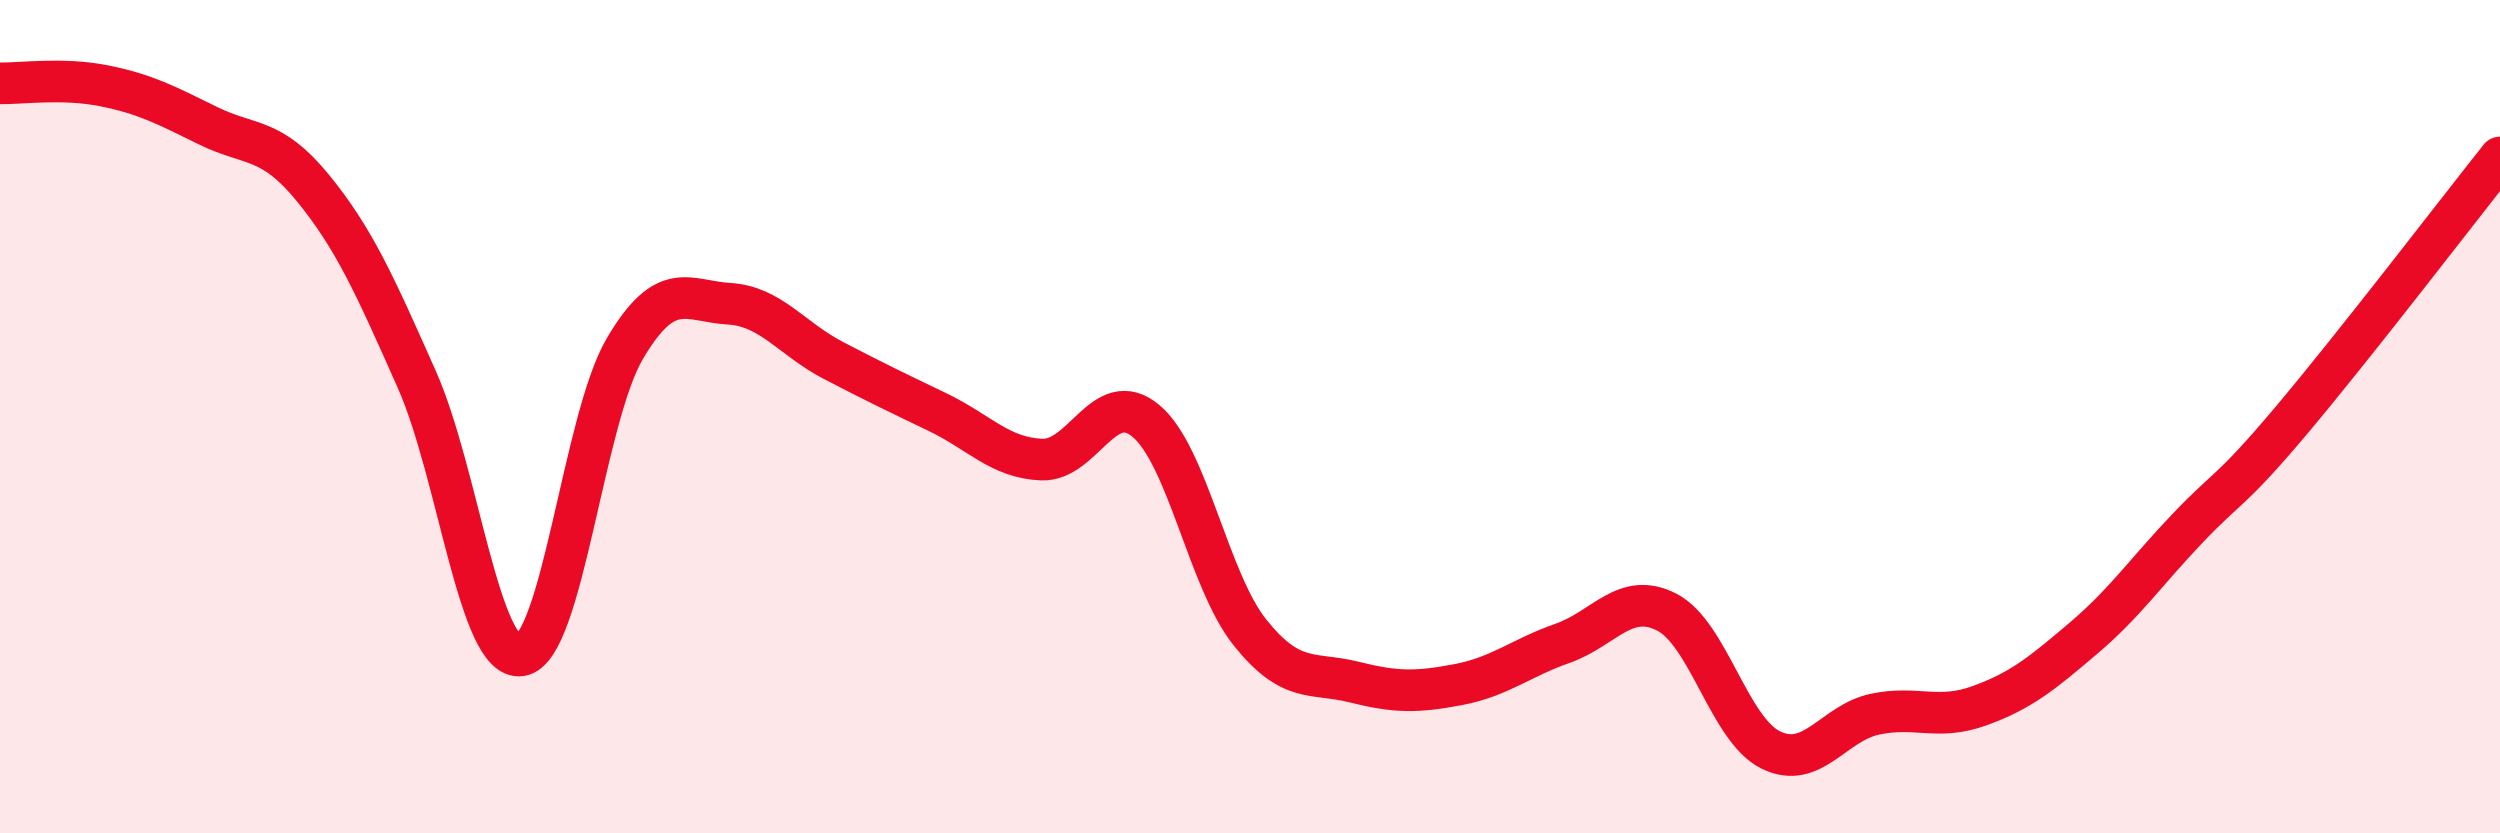
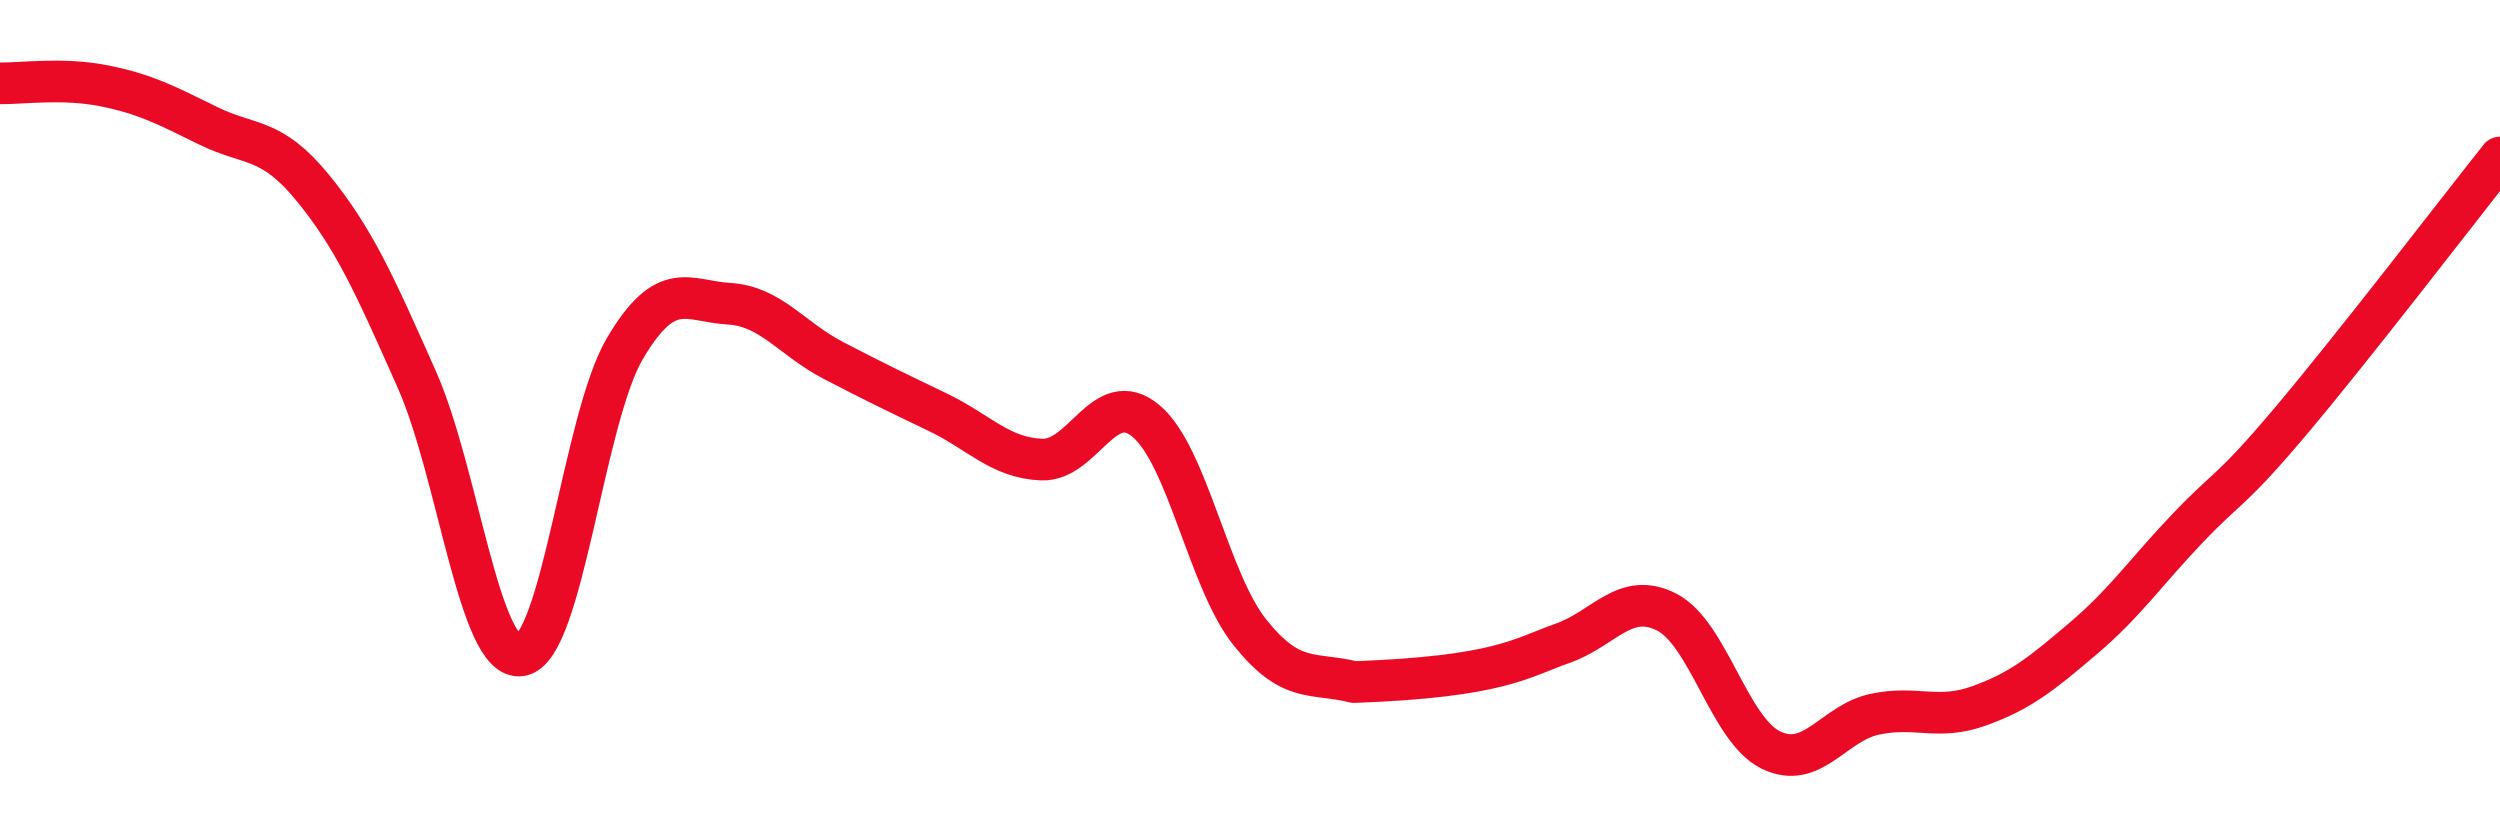
<svg xmlns="http://www.w3.org/2000/svg" width="60" height="20" viewBox="0 0 60 20">
-   <path d="M 0,2 C 0.5,2.01 1.5,1.86 2.5,2.06 C 3.5,2.26 4,2.53 5,3.02 C 6,3.51 6.5,3.28 7.5,4.5 C 8.5,5.72 9,6.85 10,9.1 C 11,11.35 11.5,15.88 12.5,15.73 C 13.5,15.58 14,10.05 15,8.36 C 16,6.67 16.5,7.23 17.5,7.29 C 18.5,7.35 19,8.13 20,8.65 C 21,9.17 21.5,9.41 22.5,9.89 C 23.5,10.37 24,10.99 25,11.03 C 26,11.07 26.5,9.27 27.5,10.1 C 28.5,10.93 29,13.93 30,15.18 C 31,16.43 31.5,16.12 32.5,16.37 C 33.5,16.62 34,16.62 35,16.43 C 36,16.24 36.5,15.79 37.5,15.44 C 38.5,15.09 39,14.18 40,14.69 C 41,15.2 41.5,17.51 42.5,18 C 43.5,18.49 44,17.35 45,17.14 C 46,16.93 46.5,17.3 47.5,16.94 C 48.5,16.58 49,16.17 50,15.32 C 51,14.47 51.5,13.73 52.5,12.68 C 53.5,11.63 53.5,11.86 55,10.08 C 56.5,8.3 59,5.04 60,3.78L60 20L0 20Z" fill="#EB0A25" opacity="0.1" stroke-linecap="round" stroke-linejoin="round" />
-   <path d="M 0,2 C 0.5,2.01 1.5,1.86 2.5,2.06 C 3.5,2.26 4,2.53 5,3.02 C 6,3.51 6.5,3.28 7.5,4.5 C 8.5,5.72 9,6.85 10,9.1 C 11,11.35 11.5,15.88 12.5,15.73 C 13.5,15.58 14,10.05 15,8.36 C 16,6.67 16.5,7.23 17.5,7.29 C 18.5,7.35 19,8.13 20,8.65 C 21,9.17 21.5,9.41 22.5,9.89 C 23.5,10.37 24,10.99 25,11.03 C 26,11.07 26.5,9.27 27.5,10.1 C 28.5,10.93 29,13.93 30,15.18 C 31,16.43 31.5,16.12 32.5,16.37 C 33.5,16.62 34,16.62 35,16.43 C 36,16.24 36.5,15.79 37.5,15.44 C 38.5,15.09 39,14.18 40,14.69 C 41,15.2 41.5,17.51 42.5,18 C 43.5,18.49 44,17.35 45,17.14 C 46,16.93 46.5,17.3 47.5,16.94 C 48.5,16.58 49,16.17 50,15.32 C 51,14.47 51.5,13.73 52.5,12.68 C 53.5,11.63 53.5,11.86 55,10.08 C 56.5,8.3 59,5.04 60,3.78" stroke="#EB0A25" stroke-width="1" fill="none" stroke-linecap="round" stroke-linejoin="round" />
+   <path d="M 0,2 C 0.5,2.01 1.5,1.86 2.5,2.06 C 3.5,2.26 4,2.53 5,3.02 C 6,3.51 6.5,3.28 7.5,4.5 C 8.5,5.72 9,6.85 10,9.1 C 11,11.35 11.5,15.88 12.5,15.73 C 13.5,15.58 14,10.05 15,8.36 C 16,6.67 16.5,7.23 17.5,7.29 C 18.5,7.35 19,8.13 20,8.65 C 21,9.17 21.5,9.41 22.5,9.89 C 23.5,10.37 24,10.99 25,11.03 C 26,11.07 26.5,9.27 27.5,10.1 C 28.5,10.93 29,13.93 30,15.18 C 31,16.43 31.5,16.12 32.5,16.37 C 36,16.24 36.5,15.79 37.5,15.44 C 38.5,15.09 39,14.18 40,14.69 C 41,15.2 41.5,17.51 42.5,18 C 43.5,18.49 44,17.35 45,17.14 C 46,16.93 46.5,17.3 47.5,16.94 C 48.5,16.58 49,16.17 50,15.32 C 51,14.47 51.5,13.73 52.5,12.68 C 53.5,11.63 53.5,11.86 55,10.08 C 56.5,8.3 59,5.04 60,3.78" stroke="#EB0A25" stroke-width="1" fill="none" stroke-linecap="round" stroke-linejoin="round" />
</svg>